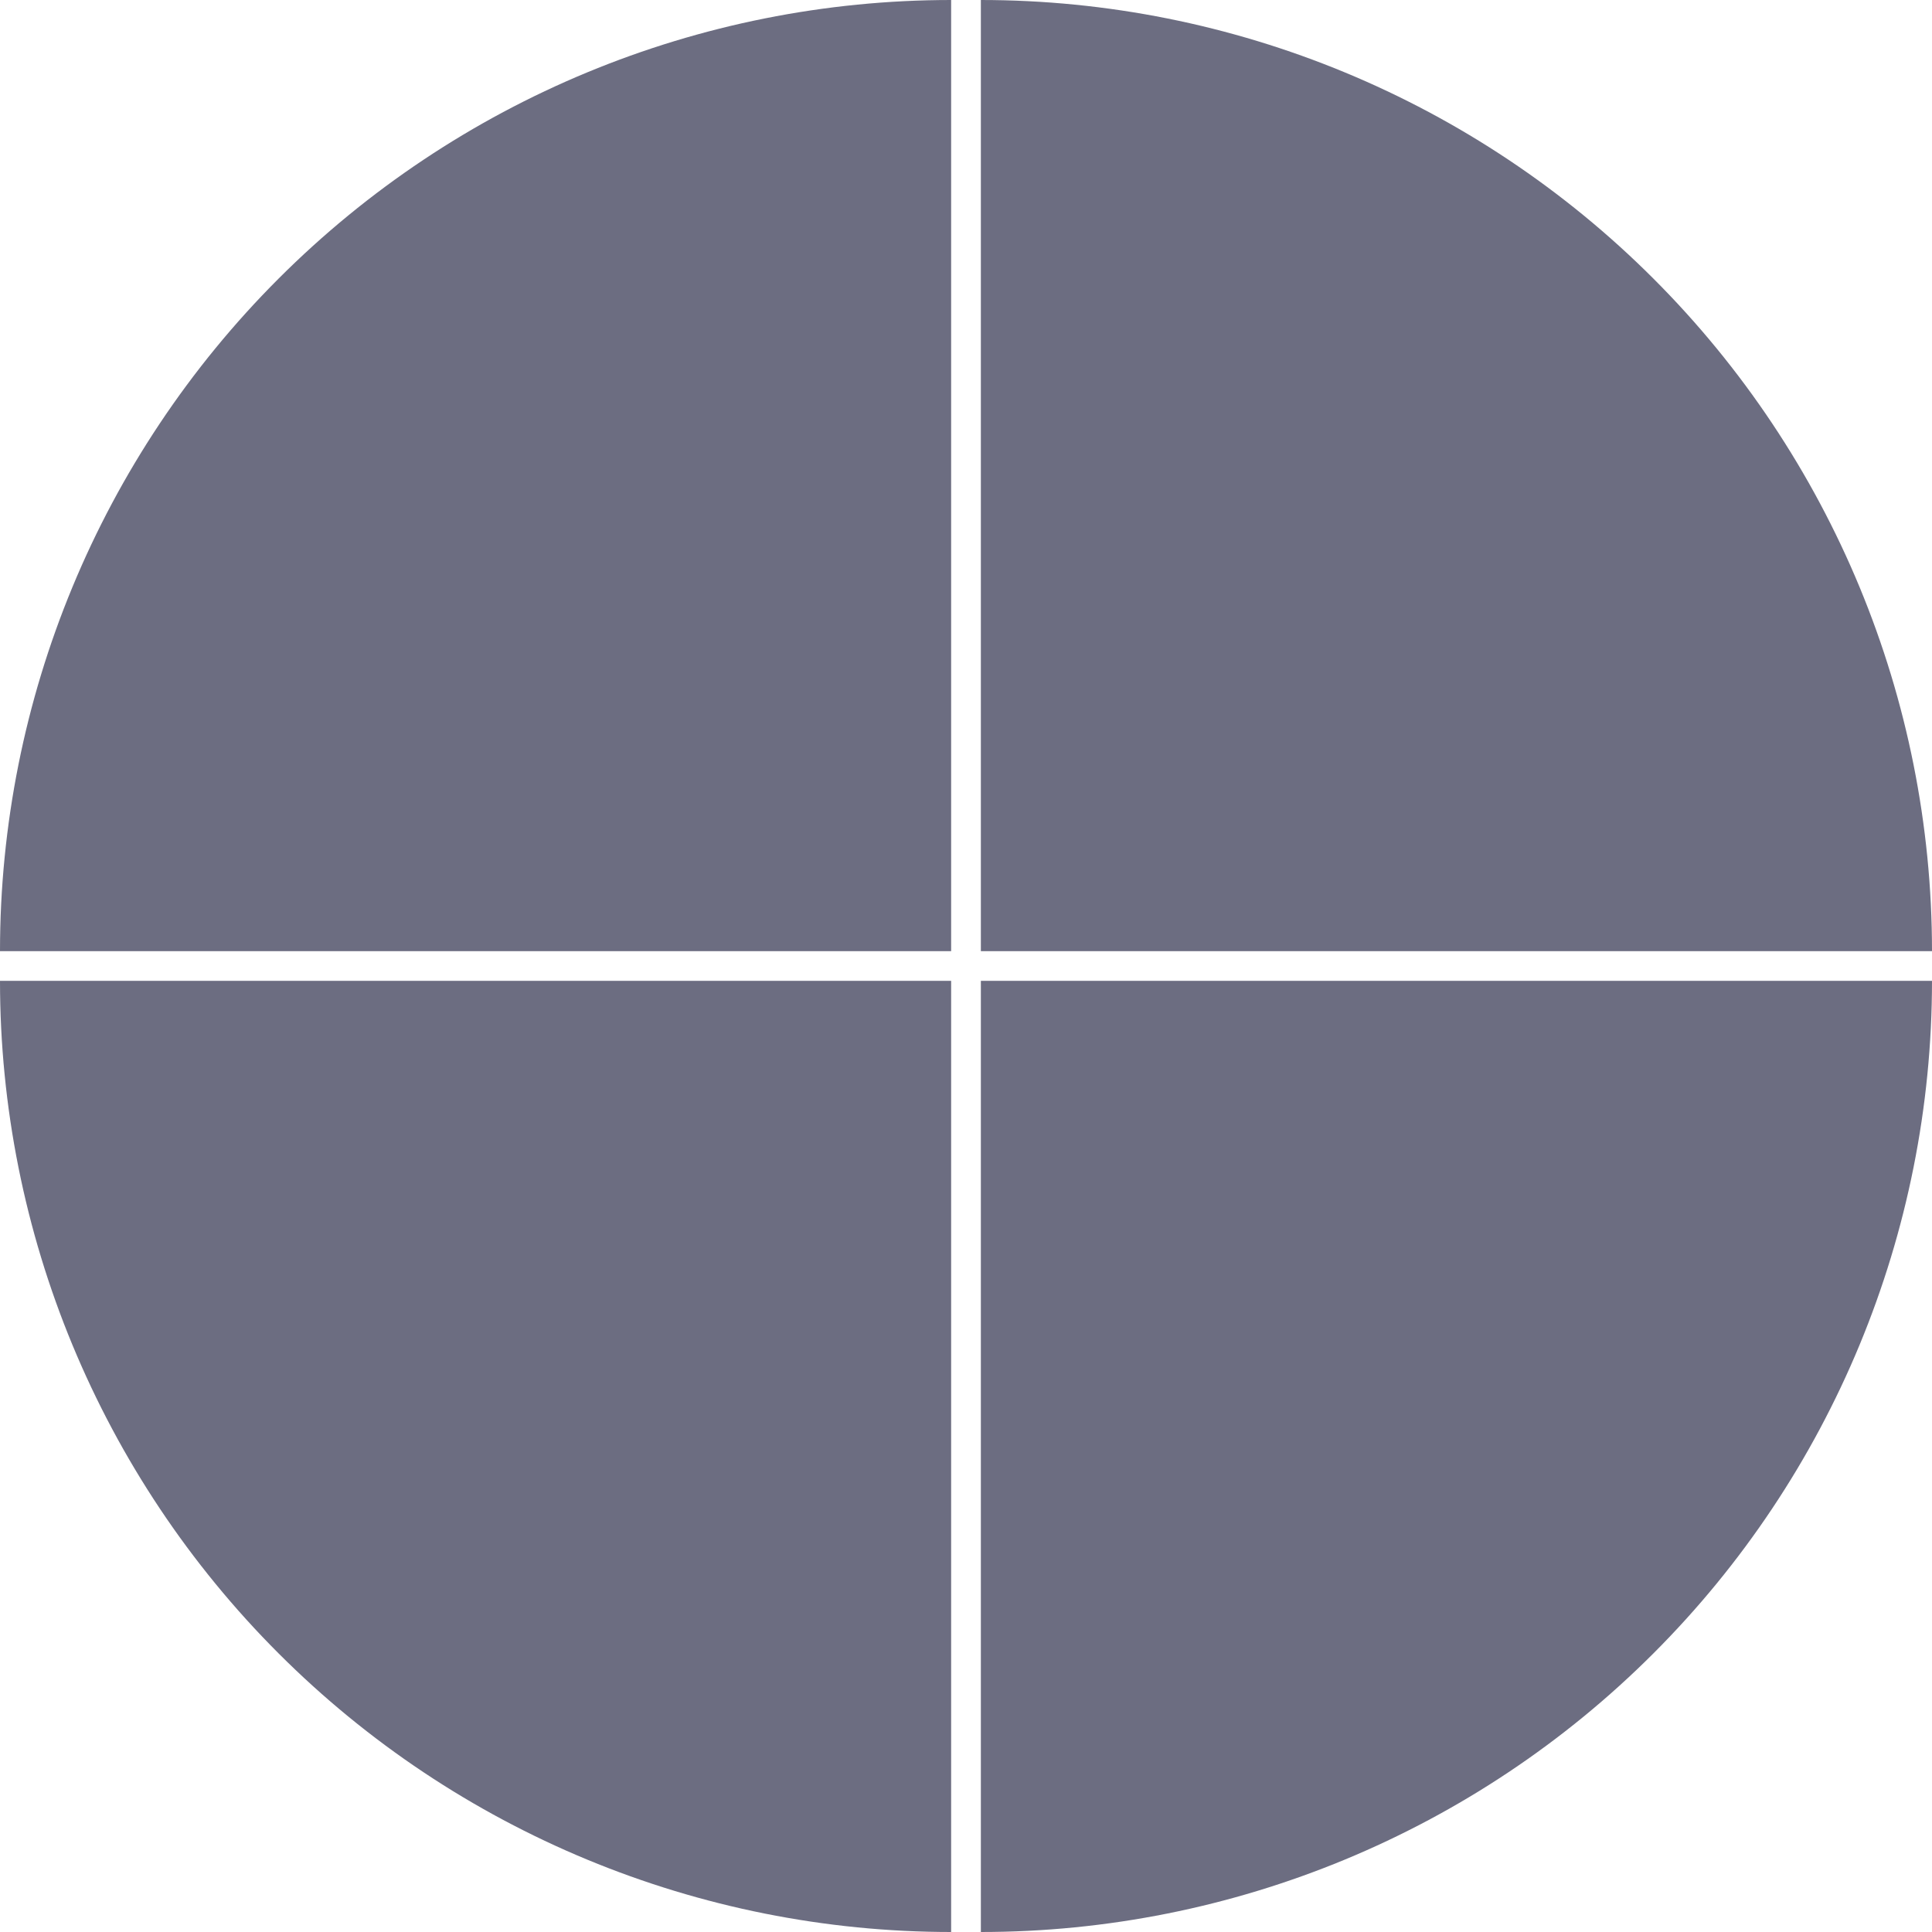
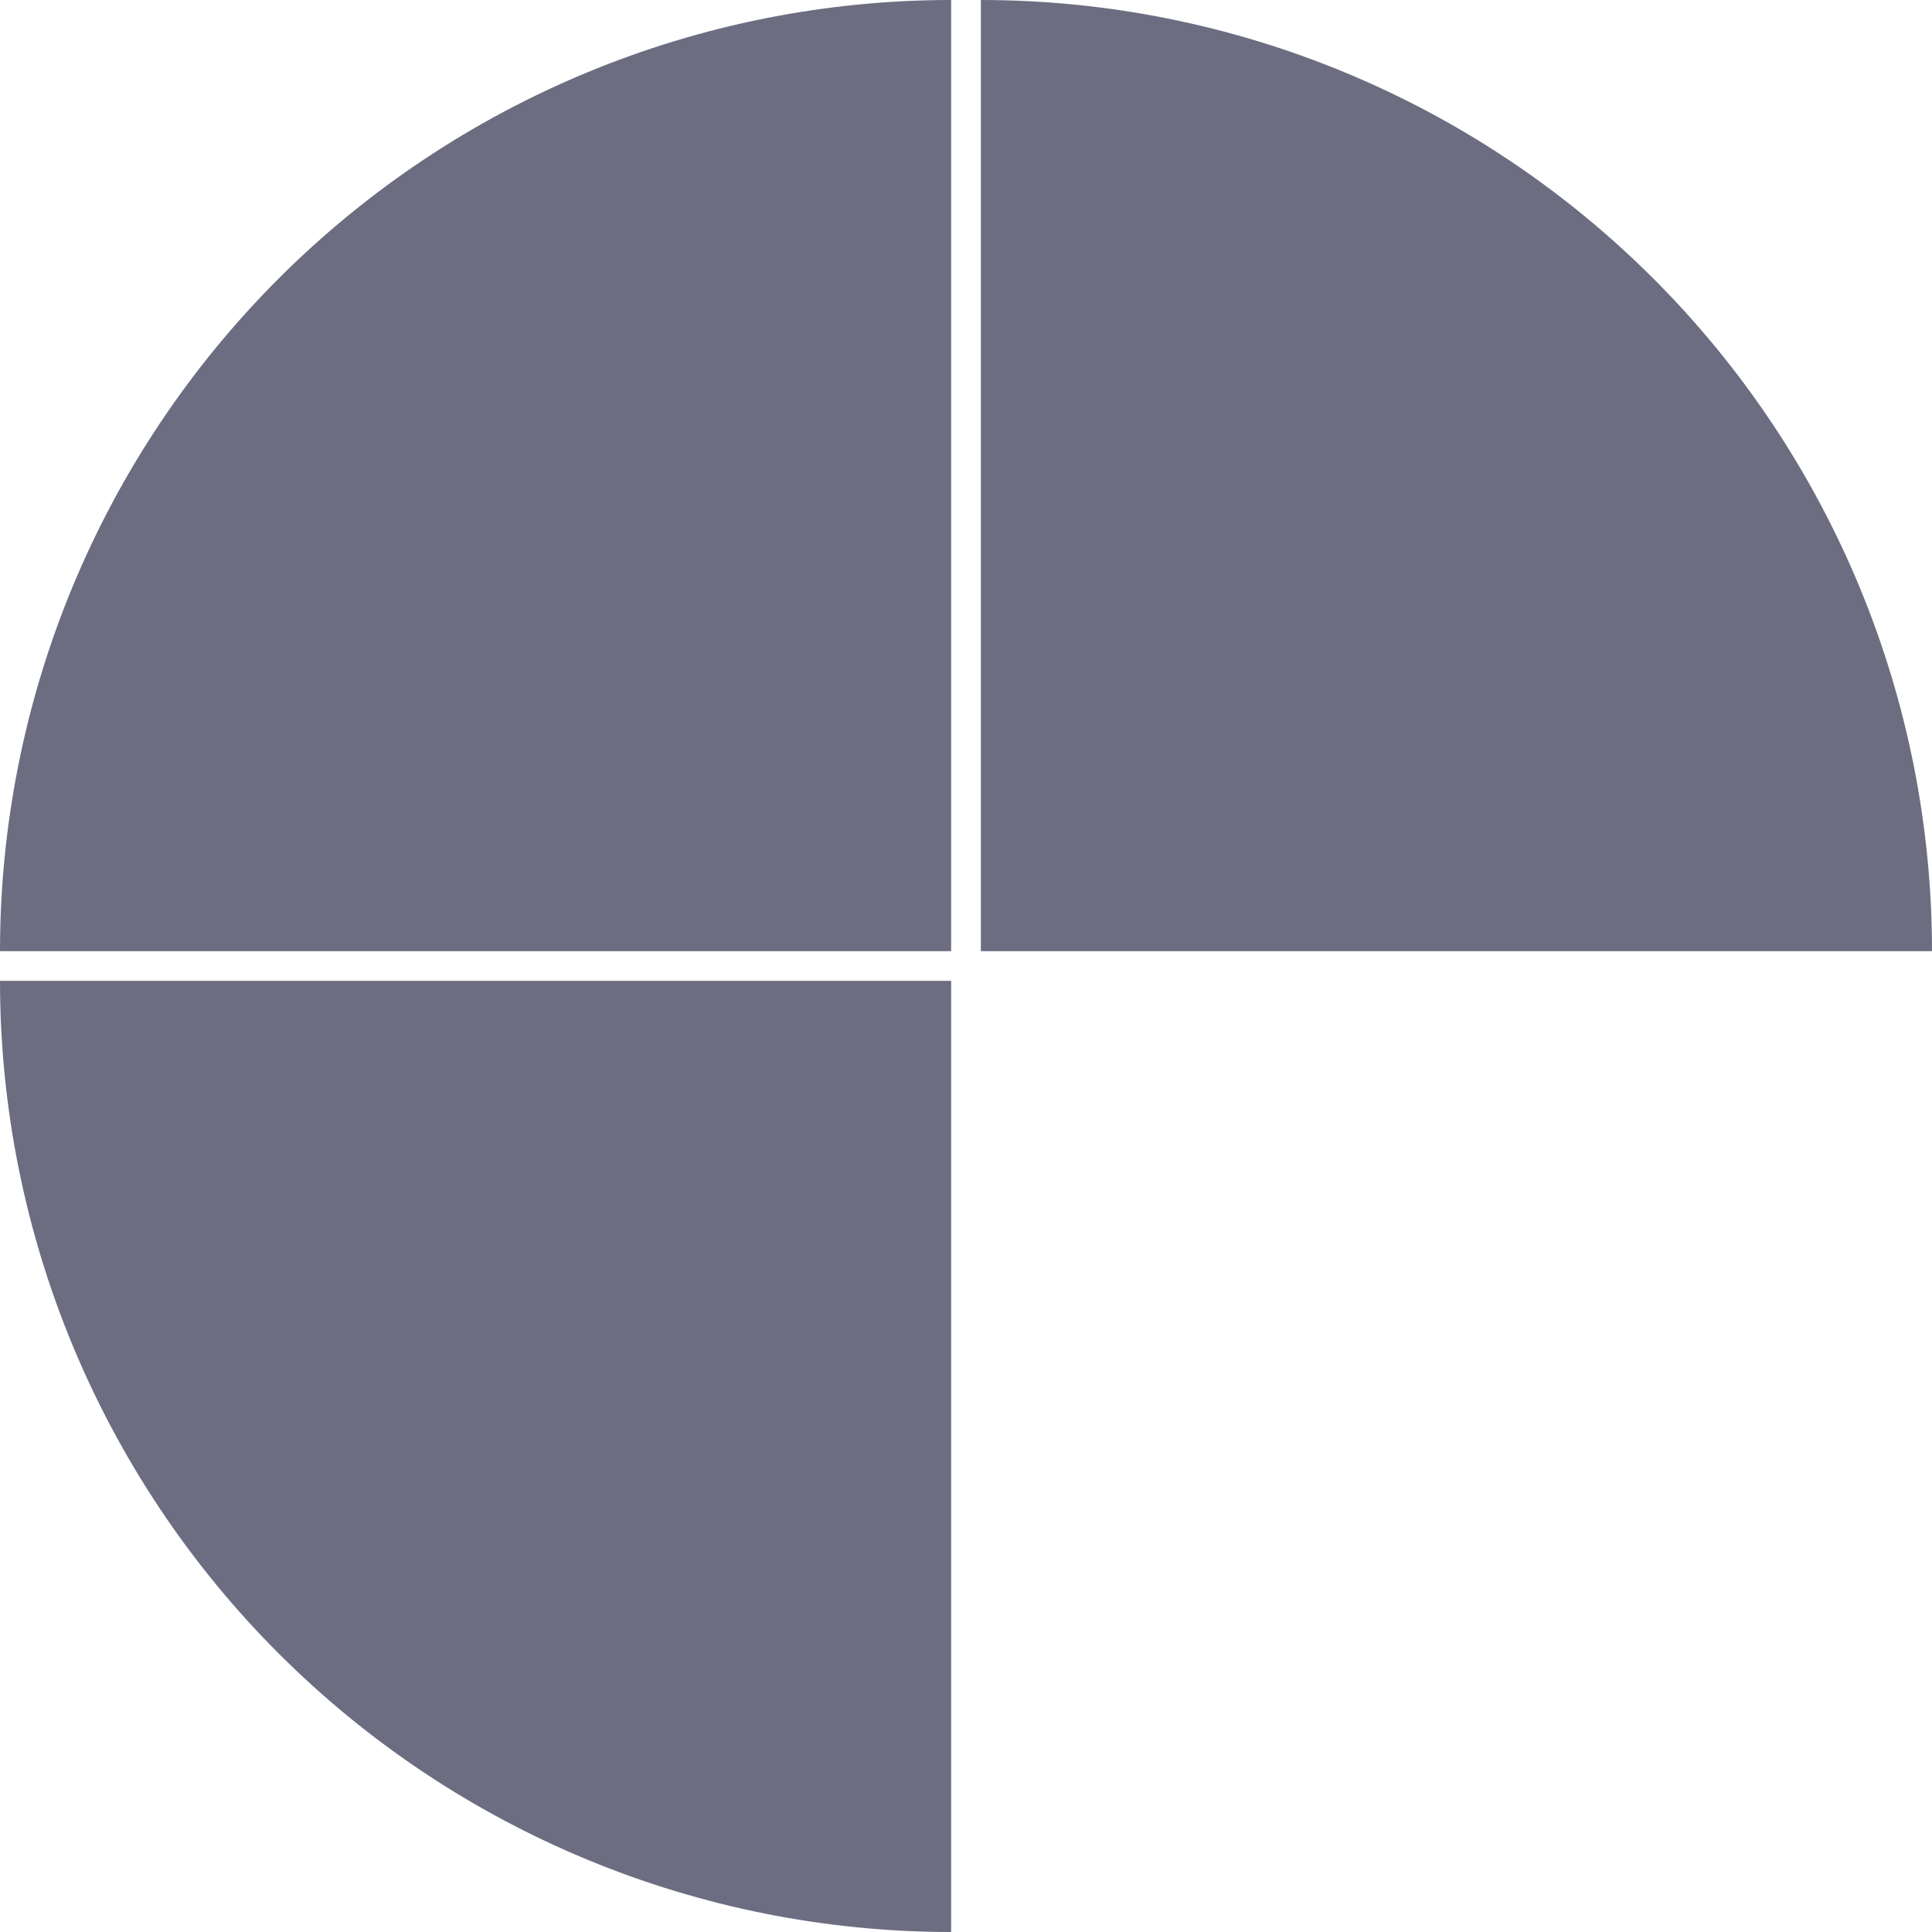
<svg xmlns="http://www.w3.org/2000/svg" width="65" height="65" viewBox="0 0 65 65" fill="none">
-   <path d="M0 32C7.41951e-07 23.513 3.371 15.374 9.373 9.373C15.374 3.371 23.513 -1.01206e-07 32 0V32L0 32Z" fill="#6C6D81" />
+   <path d="M0 32C7.41951e-07 23.513 3.371 15.374 9.373 9.373C15.374 3.371 23.513 -1.01206e-07 32 0V32Z" fill="#6C6D81" />
  <path d="M33 -1.39876e-06C41.487 -2.85838e-07 49.626 3.371 55.627 9.373C61.629 15.374 65 23.513 65 32L33 32L33 -1.39876e-06Z" fill="#6C6D81" />
  <path d="M32 65C23.513 65 15.374 61.629 9.373 55.627C3.371 49.626 1.79185e-07 41.487 3.81596e-07 33L32 33L32 65Z" fill="#6C6D81" />
-   <path d="M65 33C65 41.487 61.629 49.626 55.627 55.627C49.626 61.629 41.487 65 33 65L33 33L65 33Z" fill="#6C6D81" />
</svg>